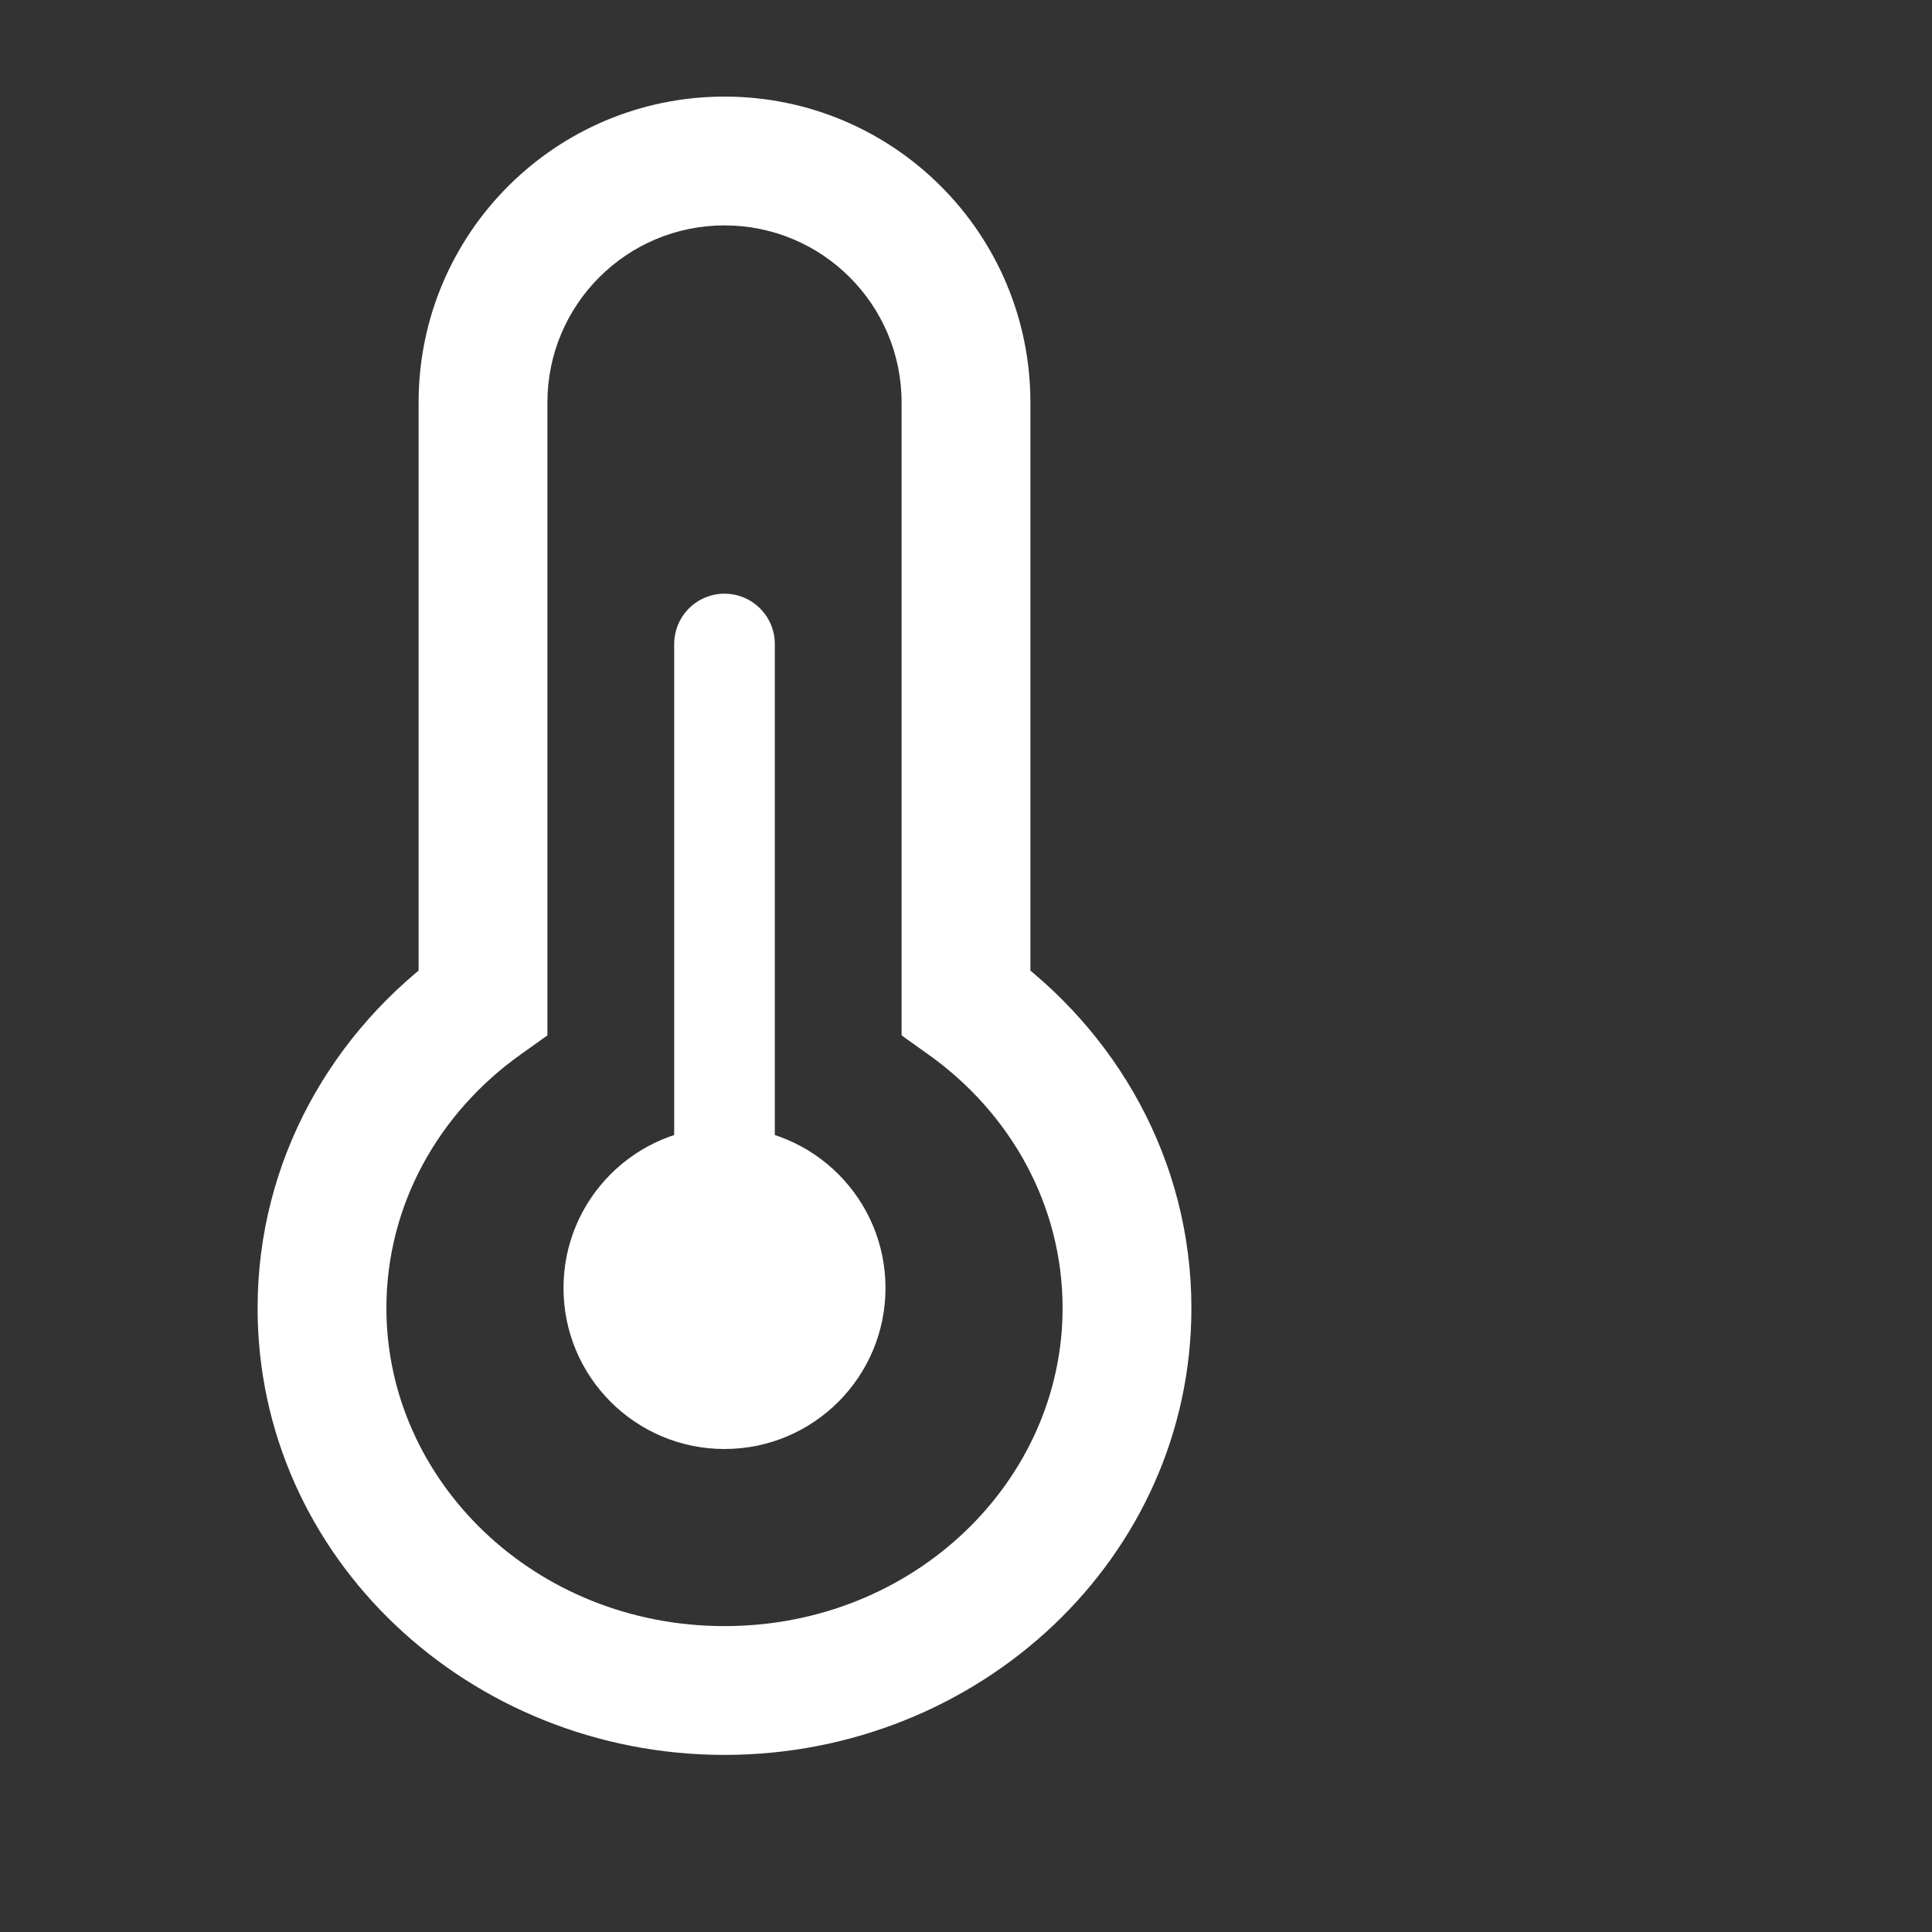
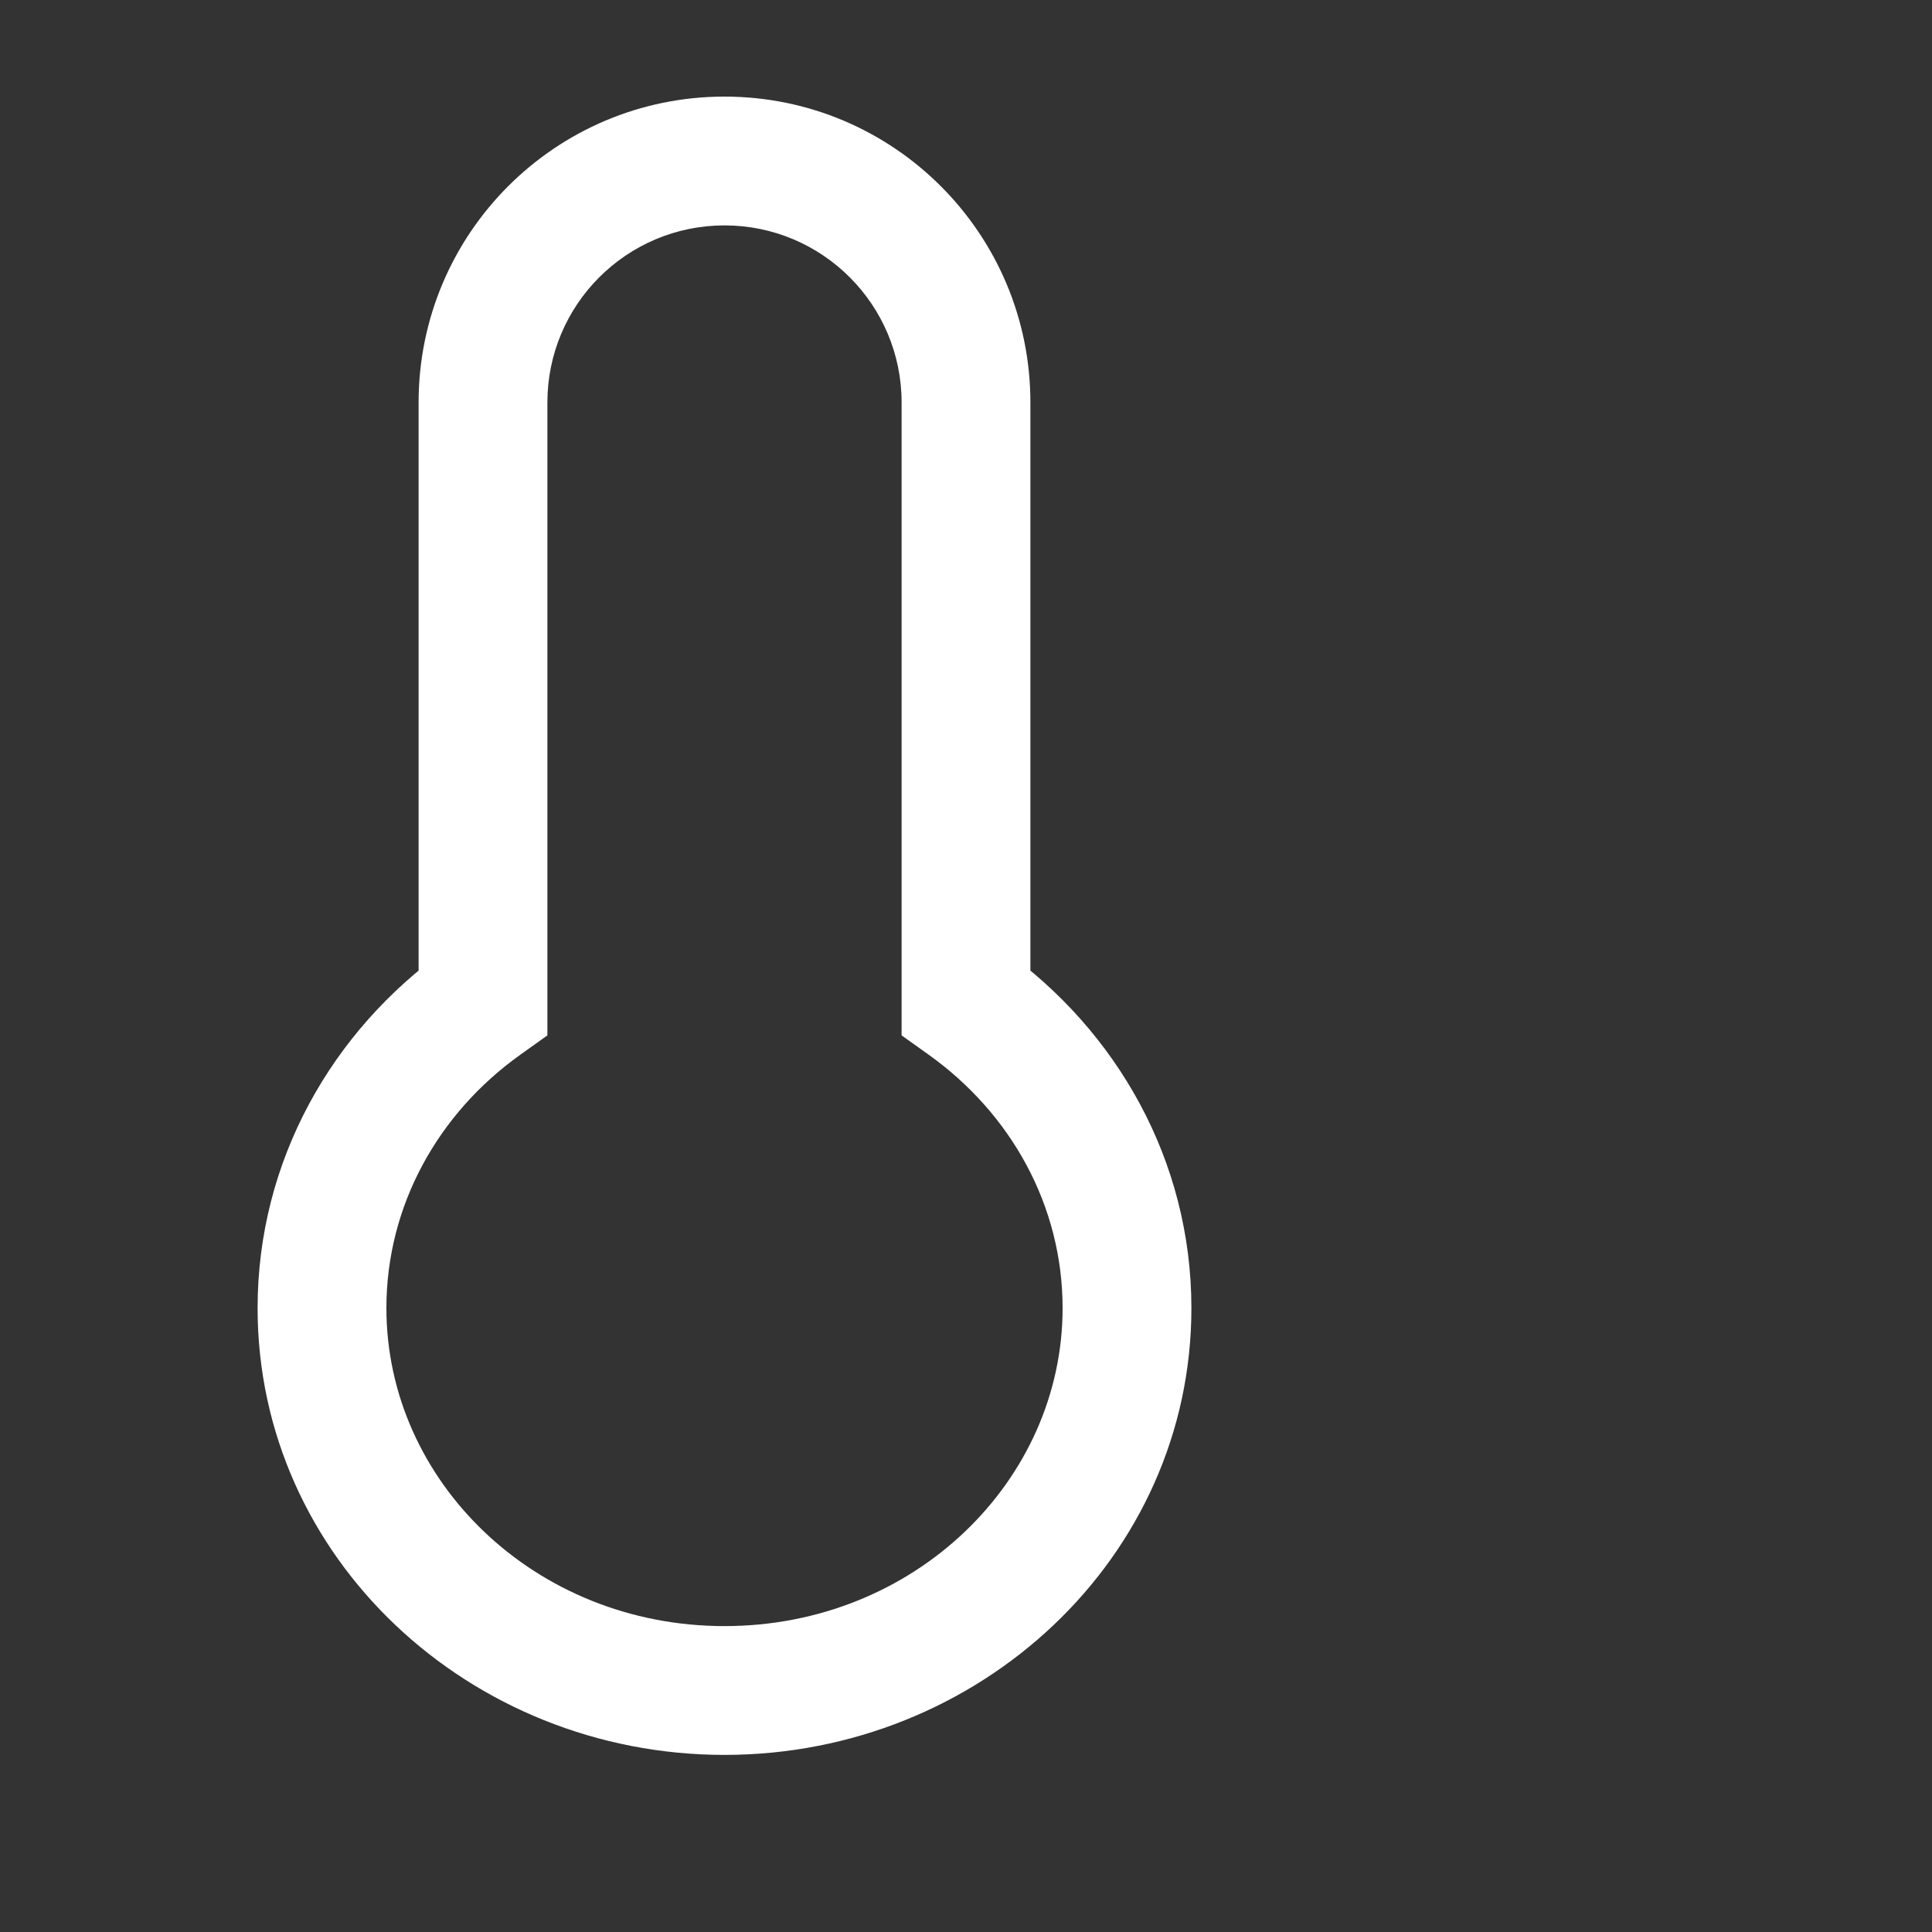
<svg xmlns="http://www.w3.org/2000/svg" width="24" height="24" viewBox="0 0 24 24" fill="none">
  <rect x="0" y="0" width="24" height="24" fill="#333333" stroke="none" />
-   <ellipse cx="9" cy="16" rx="2" ry="2" fill="white" />
-   <path d="M9 16L9 8" stroke="white" stroke-width="1.25" stroke-linecap="round" stroke-linejoin="round" />
  <path d="M6 12.45L6.465 13.101L6.8 12.862V12.45H6ZM12 12.45H11.2V12.862L11.535 13.101L12 12.45ZM6.8 5C6.8 3.785 7.785 2.8 9 2.8V1.2C6.901 1.2 5.2 2.901 5.2 5H6.8ZM6.8 12.45V5H5.2V12.45H6.8ZM4.8 16.25C4.8 14.976 5.443 13.83 6.465 13.101L5.535 11.799C4.128 12.803 3.2 14.416 3.2 16.25H4.8ZM9 20.2C6.641 20.2 4.8 18.393 4.8 16.25H3.2C3.2 19.353 5.836 21.8 9 21.8V20.2ZM13.2 16.25C13.2 18.393 11.359 20.2 9 20.2V21.8C12.164 21.8 14.8 19.353 14.8 16.25H13.2ZM11.535 13.101C12.557 13.83 13.2 14.976 13.2 16.25H14.8C14.8 14.416 13.872 12.803 12.465 11.799L11.535 13.101ZM11.2 5V12.45H12.8V5H11.2ZM9 2.8C10.215 2.8 11.2 3.785 11.2 5H12.8C12.8 2.901 11.099 1.2 9 1.2V2.8Z" fill="white" />
</svg>